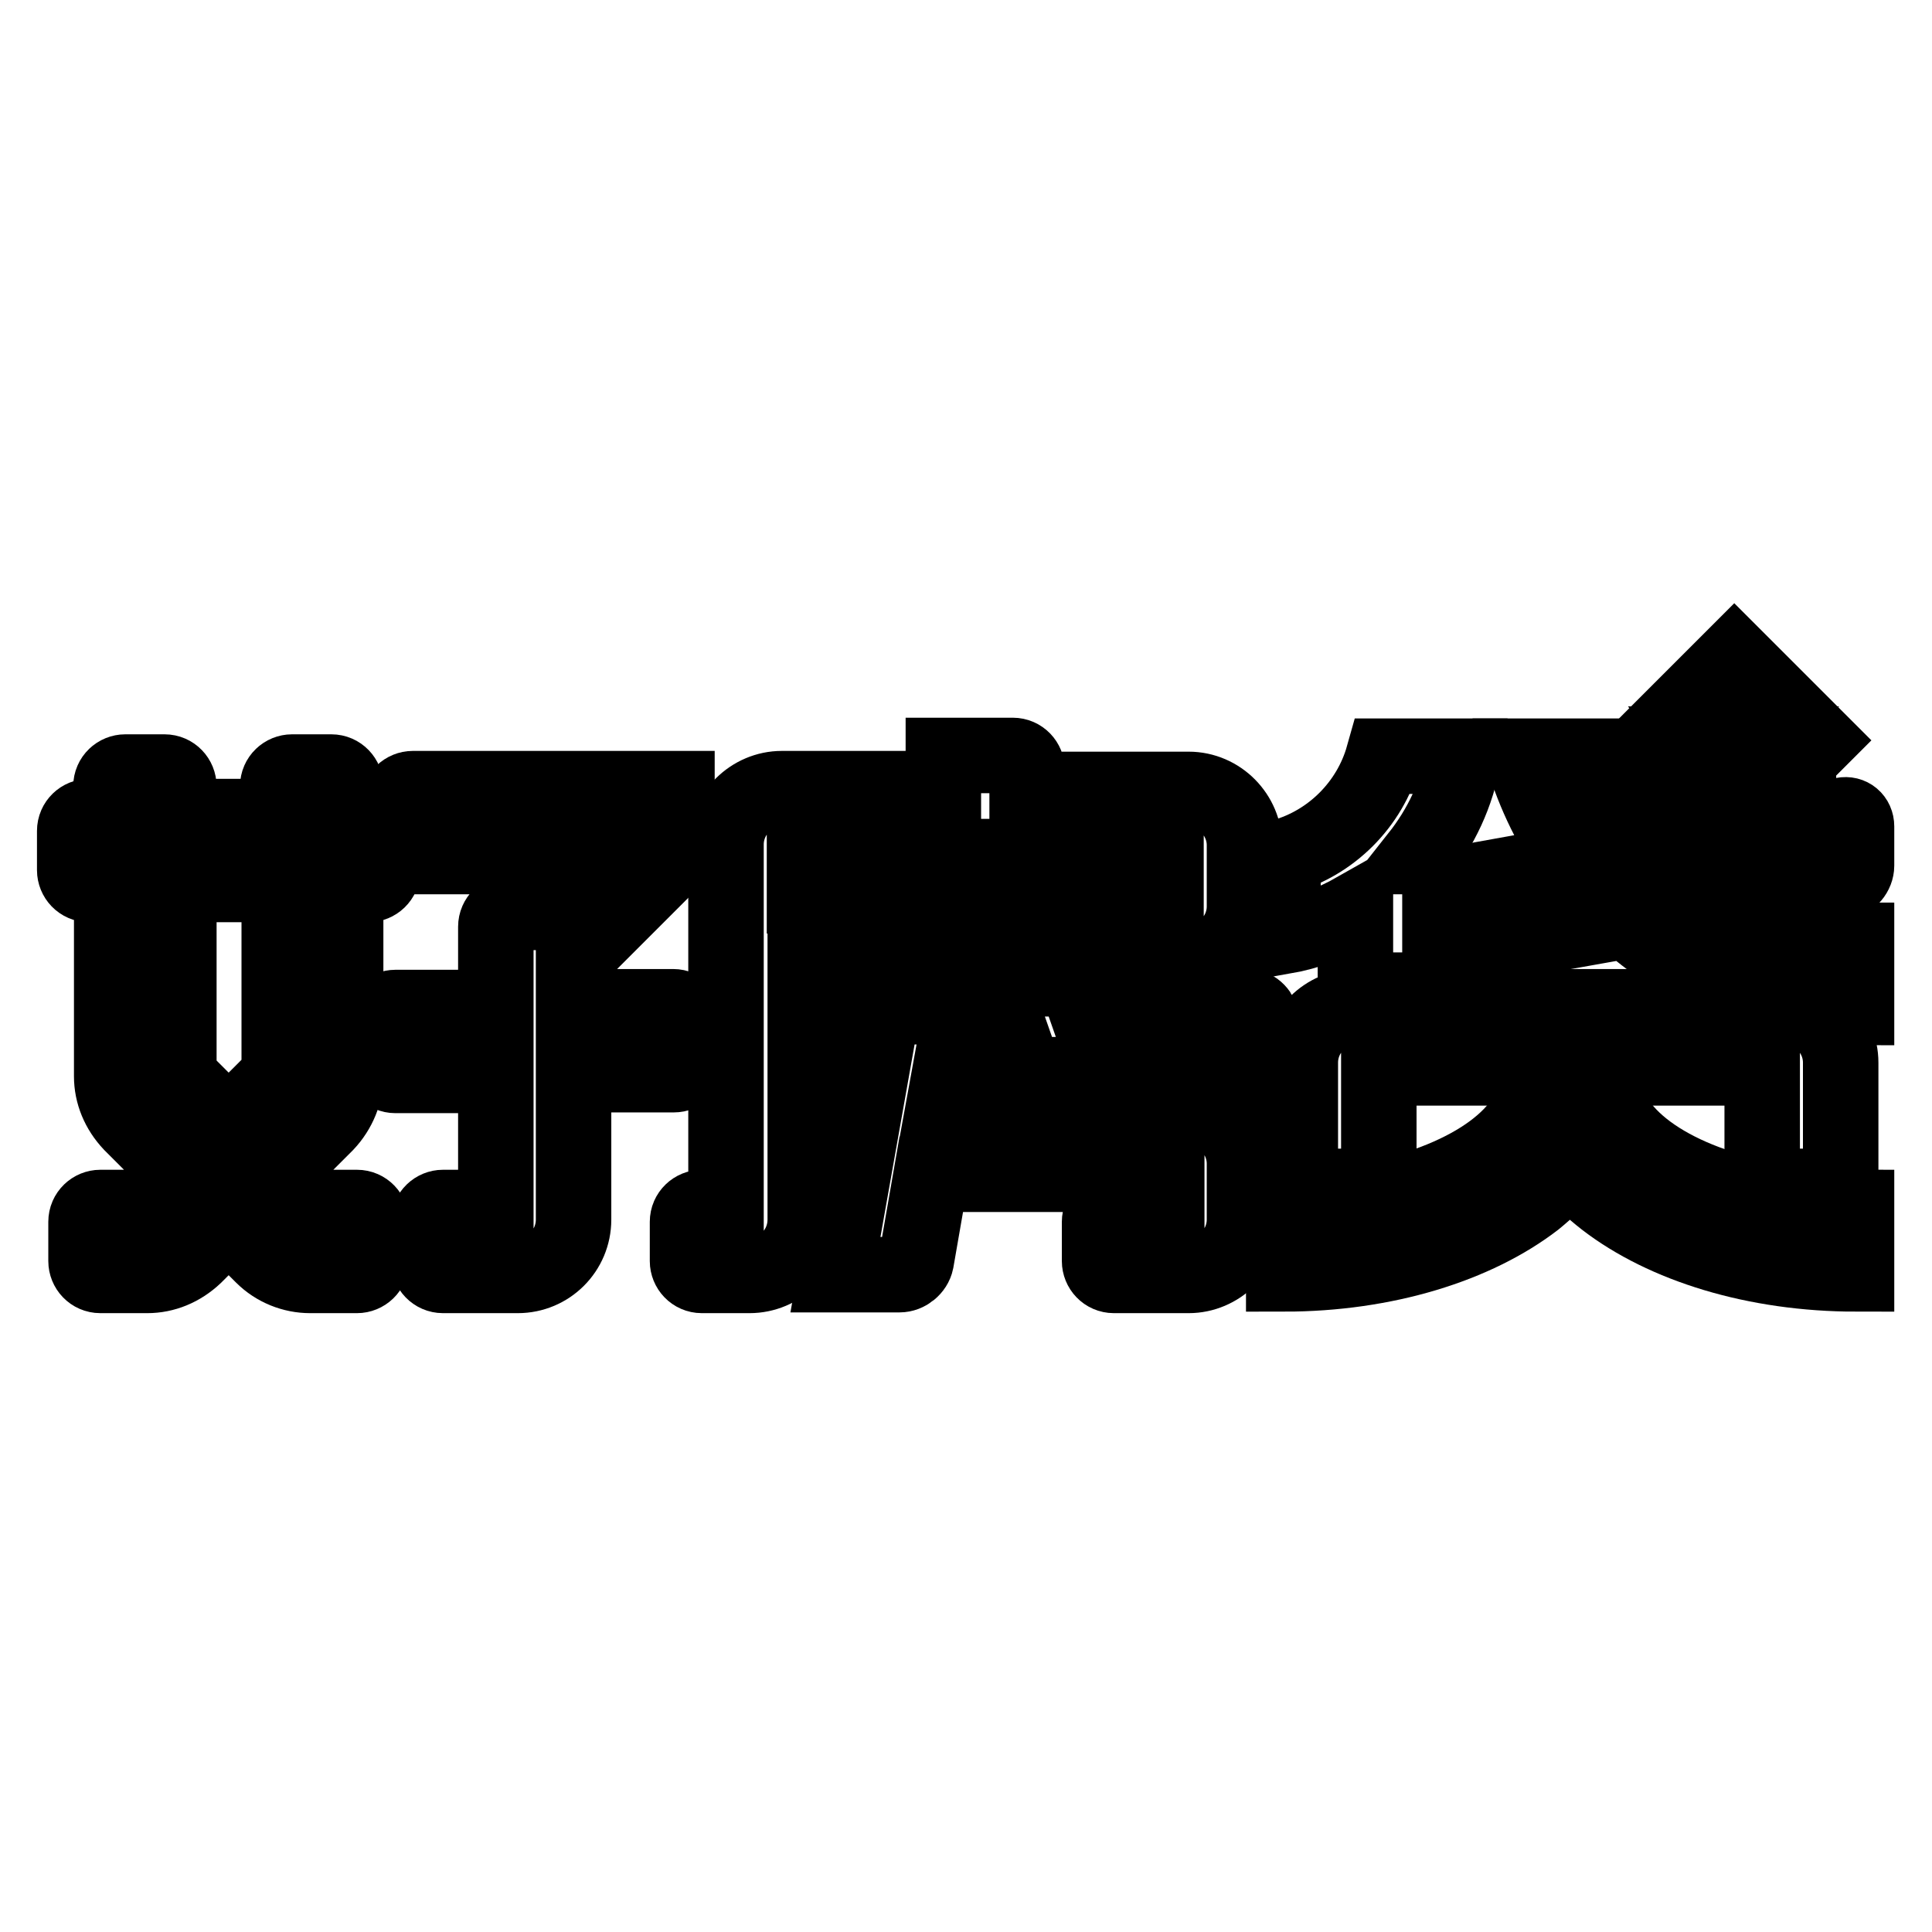
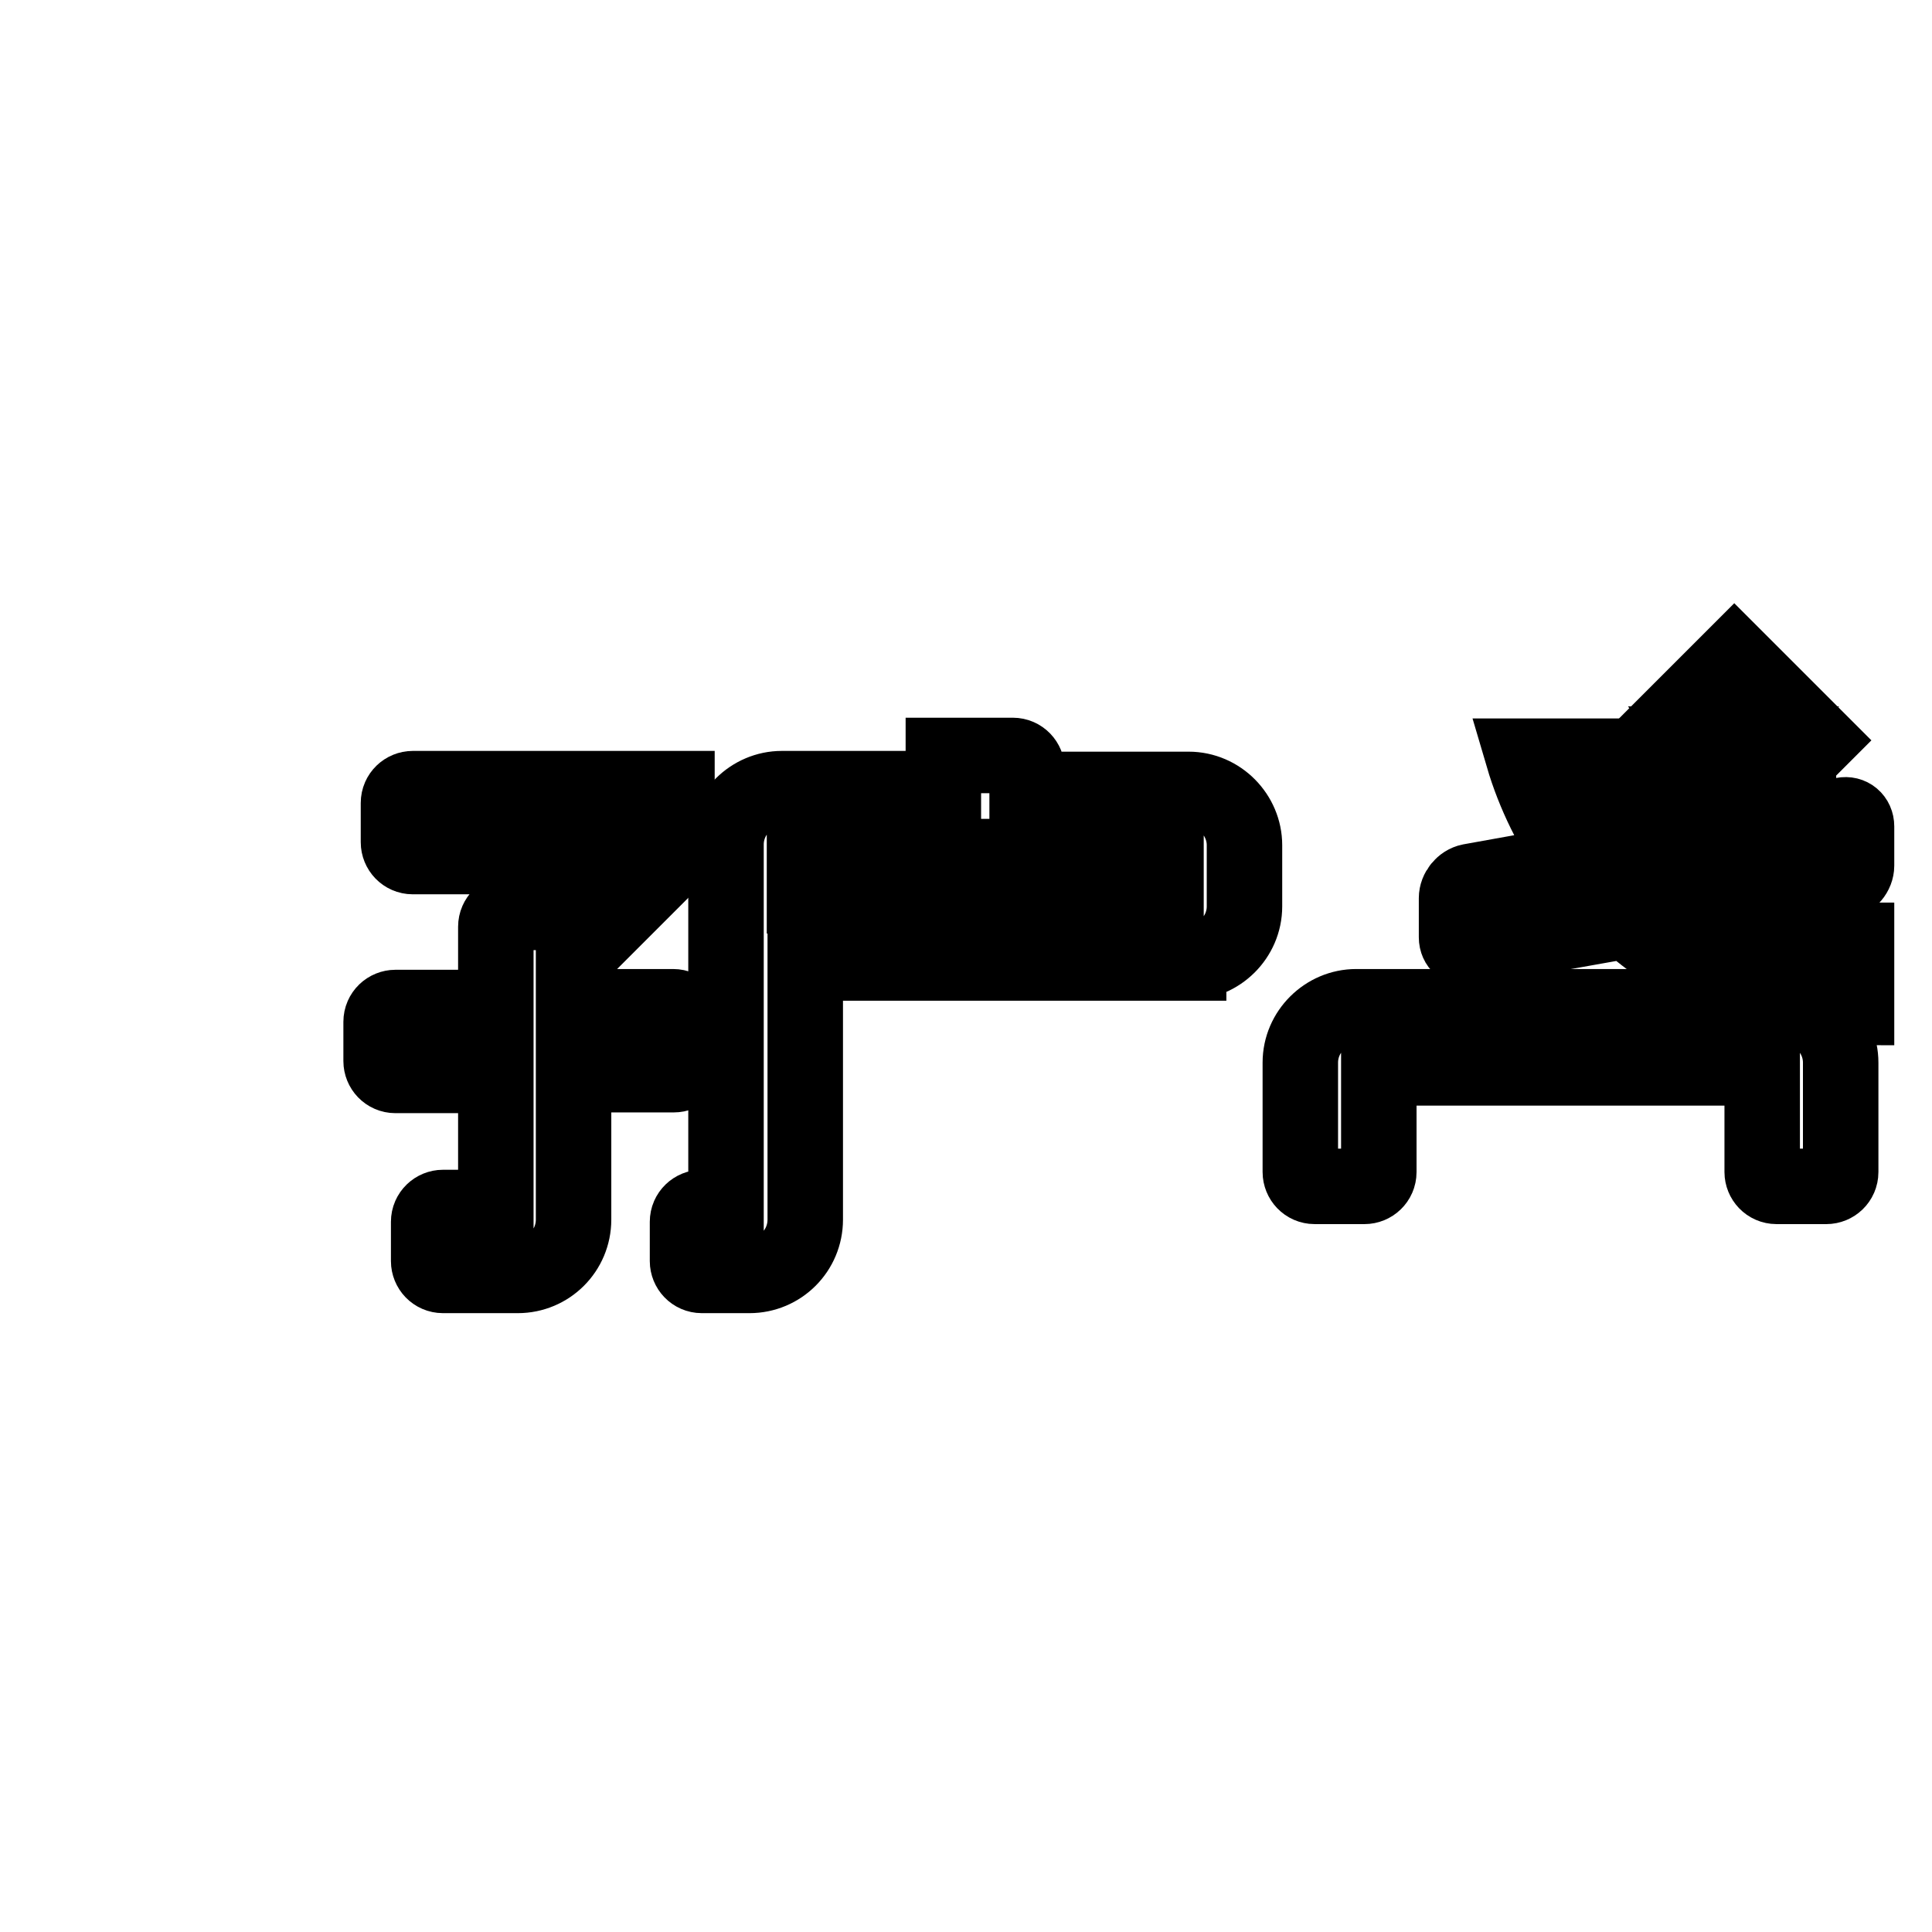
<svg xmlns="http://www.w3.org/2000/svg" version="1.1" x="0px" y="0px" viewBox="0 0 256 256" enable-background="new 0 0 256 256" xml:space="preserve">
  <g>
    <g>
      <path stroke-width="10" fill-opacity="0" stroke="#000000" d="M238.1,109.1l-6.9,1.2l0,0L238.1,109.1L238.1,109.1z" />
      <path stroke-width="10" fill-opacity="0" stroke="#000000" d="M228.3,105.2h-3.1v-1.1h3.1V103h-3.1v-1.1h2.4l-2.3-3.3h2.6l1.8,2.6l1.8-2.6h2.6l-2.3,3.3h2.4v1.1h-3.1v1.1h3.1v1.1h-3.1v2.9l7.2-1.3v-8.3l1.1,1.1l1.5-1.5l-11.1-11.1l-11.1,11.1l1.5,1.5l1.1-1.1v11.2l7.2-1.3V105.2L228.3,105.2z" />
      <path stroke-width="10" fill-opacity="0" stroke="#000000" d="M91.1,135.3c0-1-0.8-1.9-1.9-1.9H76v-6.3l13.7-13.7v-8.9h-35c-1,0-1.9,0.8-1.9,1.9v5.2c0,1,0.8,1.9,1.9,1.9h22.5l-7.4,7.4h-2.2c-1,0-1.9,0.8-1.9,1.9v10.7H52.4c-1,0-1.9,0.8-1.9,1.9v5.2c0,1,0.8,1.9,1.9,1.9h13.3V160h-7c-1,0-1.9,0.8-1.9,1.9v5.2c0,1,0.8,1.9,1.9,1.9h9.9c4.1,0,7.4-3.3,7.4-7.4v-19.2h13.3c1,0,1.9-0.8,1.9-1.9L91.1,135.3L91.1,135.3z" />
-       <path stroke-width="10" fill-opacity="0" stroke="#000000" d="M165.3,133.4h-21.5l-0.7-2c-0.3-1-1.5-1.7-2.5-1.7h-7.4c-1,0-1.6,0.8-1.2,1.7l0.7,2h-22c-1,0-1.9,0.8-1.9,1.9v5.2c0,1,0.8,1.9,1.9,1.9h4.7l-4.7,26.5h8.5c1,0,2-0.8,2.2-1.8l2-11.5h31.2v4.4h-7c-1,0-1.9,0.8-1.9,1.9v5.2c0,1,0.8,1.9,1.9,1.9h9.9c4,0,7.4-3.3,7.4-7.4v-7.4c0-4-3.3-7.4-7.4-7.4h-32.4c0,0-0.1,0-0.1,0l0.8-4.4h39.5c1,0,1.9-0.8,1.9-1.9v-5.2C167.1,134.3,166.3,133.4,165.3,133.4z" />
-       <path stroke-width="10" fill-opacity="0" stroke="#000000" d="M45.8,142.6v-25.4h3c1,0,1.9-0.8,1.9-1.9v-5.2c0-1-0.8-1.9-1.9-1.9h-3v-4c0-1-0.8-1.9-1.9-1.9h-5.2c-1,0-1.9,0.8-1.9,1.9v4H23.7v-4c0-1-0.8-1.9-1.9-1.9h-5.2c-1,0-1.9,0.8-1.9,1.9v4h-2.9c-1,0-1.9,0.8-1.9,1.9v5.2c0,1,0.8,1.9,1.9,1.9h3v25.4c0,2.3,0.9,4.5,2.6,6.3l6.6,6.6l-3.2,3.2c-0.9,0.9-2,1.3-3.1,1.3h-4.4c-1,0-1.9,0.8-1.9,1.9v5.2c0,1,0.8,1.9,1.9,1.9h6.2c2.3,0,4.5-0.9,6.3-2.6l4.5-4.5l4.5,4.5c1.7,1.7,4,2.6,6.3,2.6h6.2c1,0,1.9-0.8,1.9-1.9v-5.2c0-1-0.8-1.9-1.9-1.9h-4.4c-1.1,0-2.3-0.4-3.1-1.3l-3.2-3.2l6.6-6.6C44.9,147.1,45.8,144.8,45.8,142.6z M35.6,143.9l-5.3,5.3l-5.3-5.3c-0.9-0.9-1.3-2-1.3-3.1v-23.6h13.3v23.6C36.9,141.9,36.5,143,35.6,143.9z" />
      <path stroke-width="10" fill-opacity="0" stroke="#000000" d="M157.5,127.5c4,0,7.4-3.3,7.4-7.4V112c0-4-3.3-7.4-7.4-7.4h-21.4v-2.6c0-1-0.8-1.9-1.9-1.9H125v4.4h-21.4c-4,0-7.4,3.3-7.4,7.4V160H93c-1,0-1.9,0.8-1.9,1.9v5.2c0,1,0.8,1.9,1.9,1.9h6.3c4.1,0,7.4-3.3,7.4-7.4v-34H157.5z M106.6,113.5h47.9v5.2h-47.9V113.5z" />
      <path stroke-width="10" fill-opacity="0" stroke="#000000" d="M233.5,141.5v13.8c0,1,0.8,1.9,1.9,1.9h6.6c1,0,1.9-0.8,1.9-1.9v-14.5c0-4-3.3-7.4-7.4-7.4h-56.8c-4,0-7.4,3.3-7.4,7.4v14.5c0,1,0.8,1.9,1.9,1.9h6.6c1,0,1.9-0.8,1.9-1.9v-13.8H233.5z" />
-       <path stroke-width="10" fill-opacity="0" stroke="#000000" d="M208,154.5c1.3,1.6,2.9,3.1,4.7,4.5c7.8,6,19.8,9.8,33.3,9.8V160c-4.4,0-8.7-0.4-12.5-1.2c-12.3-2.5-21-8.6-21-15.8h-8.9c0,7.1-8.7,13.2-21,15.8c-3.9,0.8-8.1,1.2-12.5,1.2v8.8c13.5,0,25.5-3.8,33.3-9.8C205.1,157.6,206.7,156.1,208,154.5z" />
-       <path stroke-width="10" fill-opacity="0" stroke="#000000" d="M188.8,113.5h-0.9c3-3.8,5.2-8.3,6-13.3h-10.6c-1.8,6.4-6.9,11.5-13.3,13.3v10.6c3.4-0.6,6.6-1.8,9.6-3.5v8.7c0,1,0.8,1.9,1.9,1.9h7.4c1,0,1.9-0.8,1.9-1.9v-14C190.7,114.3,189.8,113.5,188.8,113.5z" />
      <path stroke-width="10" fill-opacity="0" stroke="#000000" d="M246,114.7v-5.2c0-1-0.8-1.7-1.8-1.5l-25.6,4.5c-3.3-3.5-5.9-7.7-7.5-12.3h-9.3c1.5,5.1,3.9,9.9,6.9,14.1l-13.9,2.5c-1,0.2-1.8,1.2-1.8,2.2v5.2c0,1,0.8,1.7,1.8,1.5l20.8-3.7c8.1,7.2,18.8,11.5,30.4,11.5v-8.9c-6.6,0-12.9-1.7-18.3-4.8l16.4-2.9C245.2,116.7,246,115.7,246,114.7z" />
    </g>
  </g>
</svg>